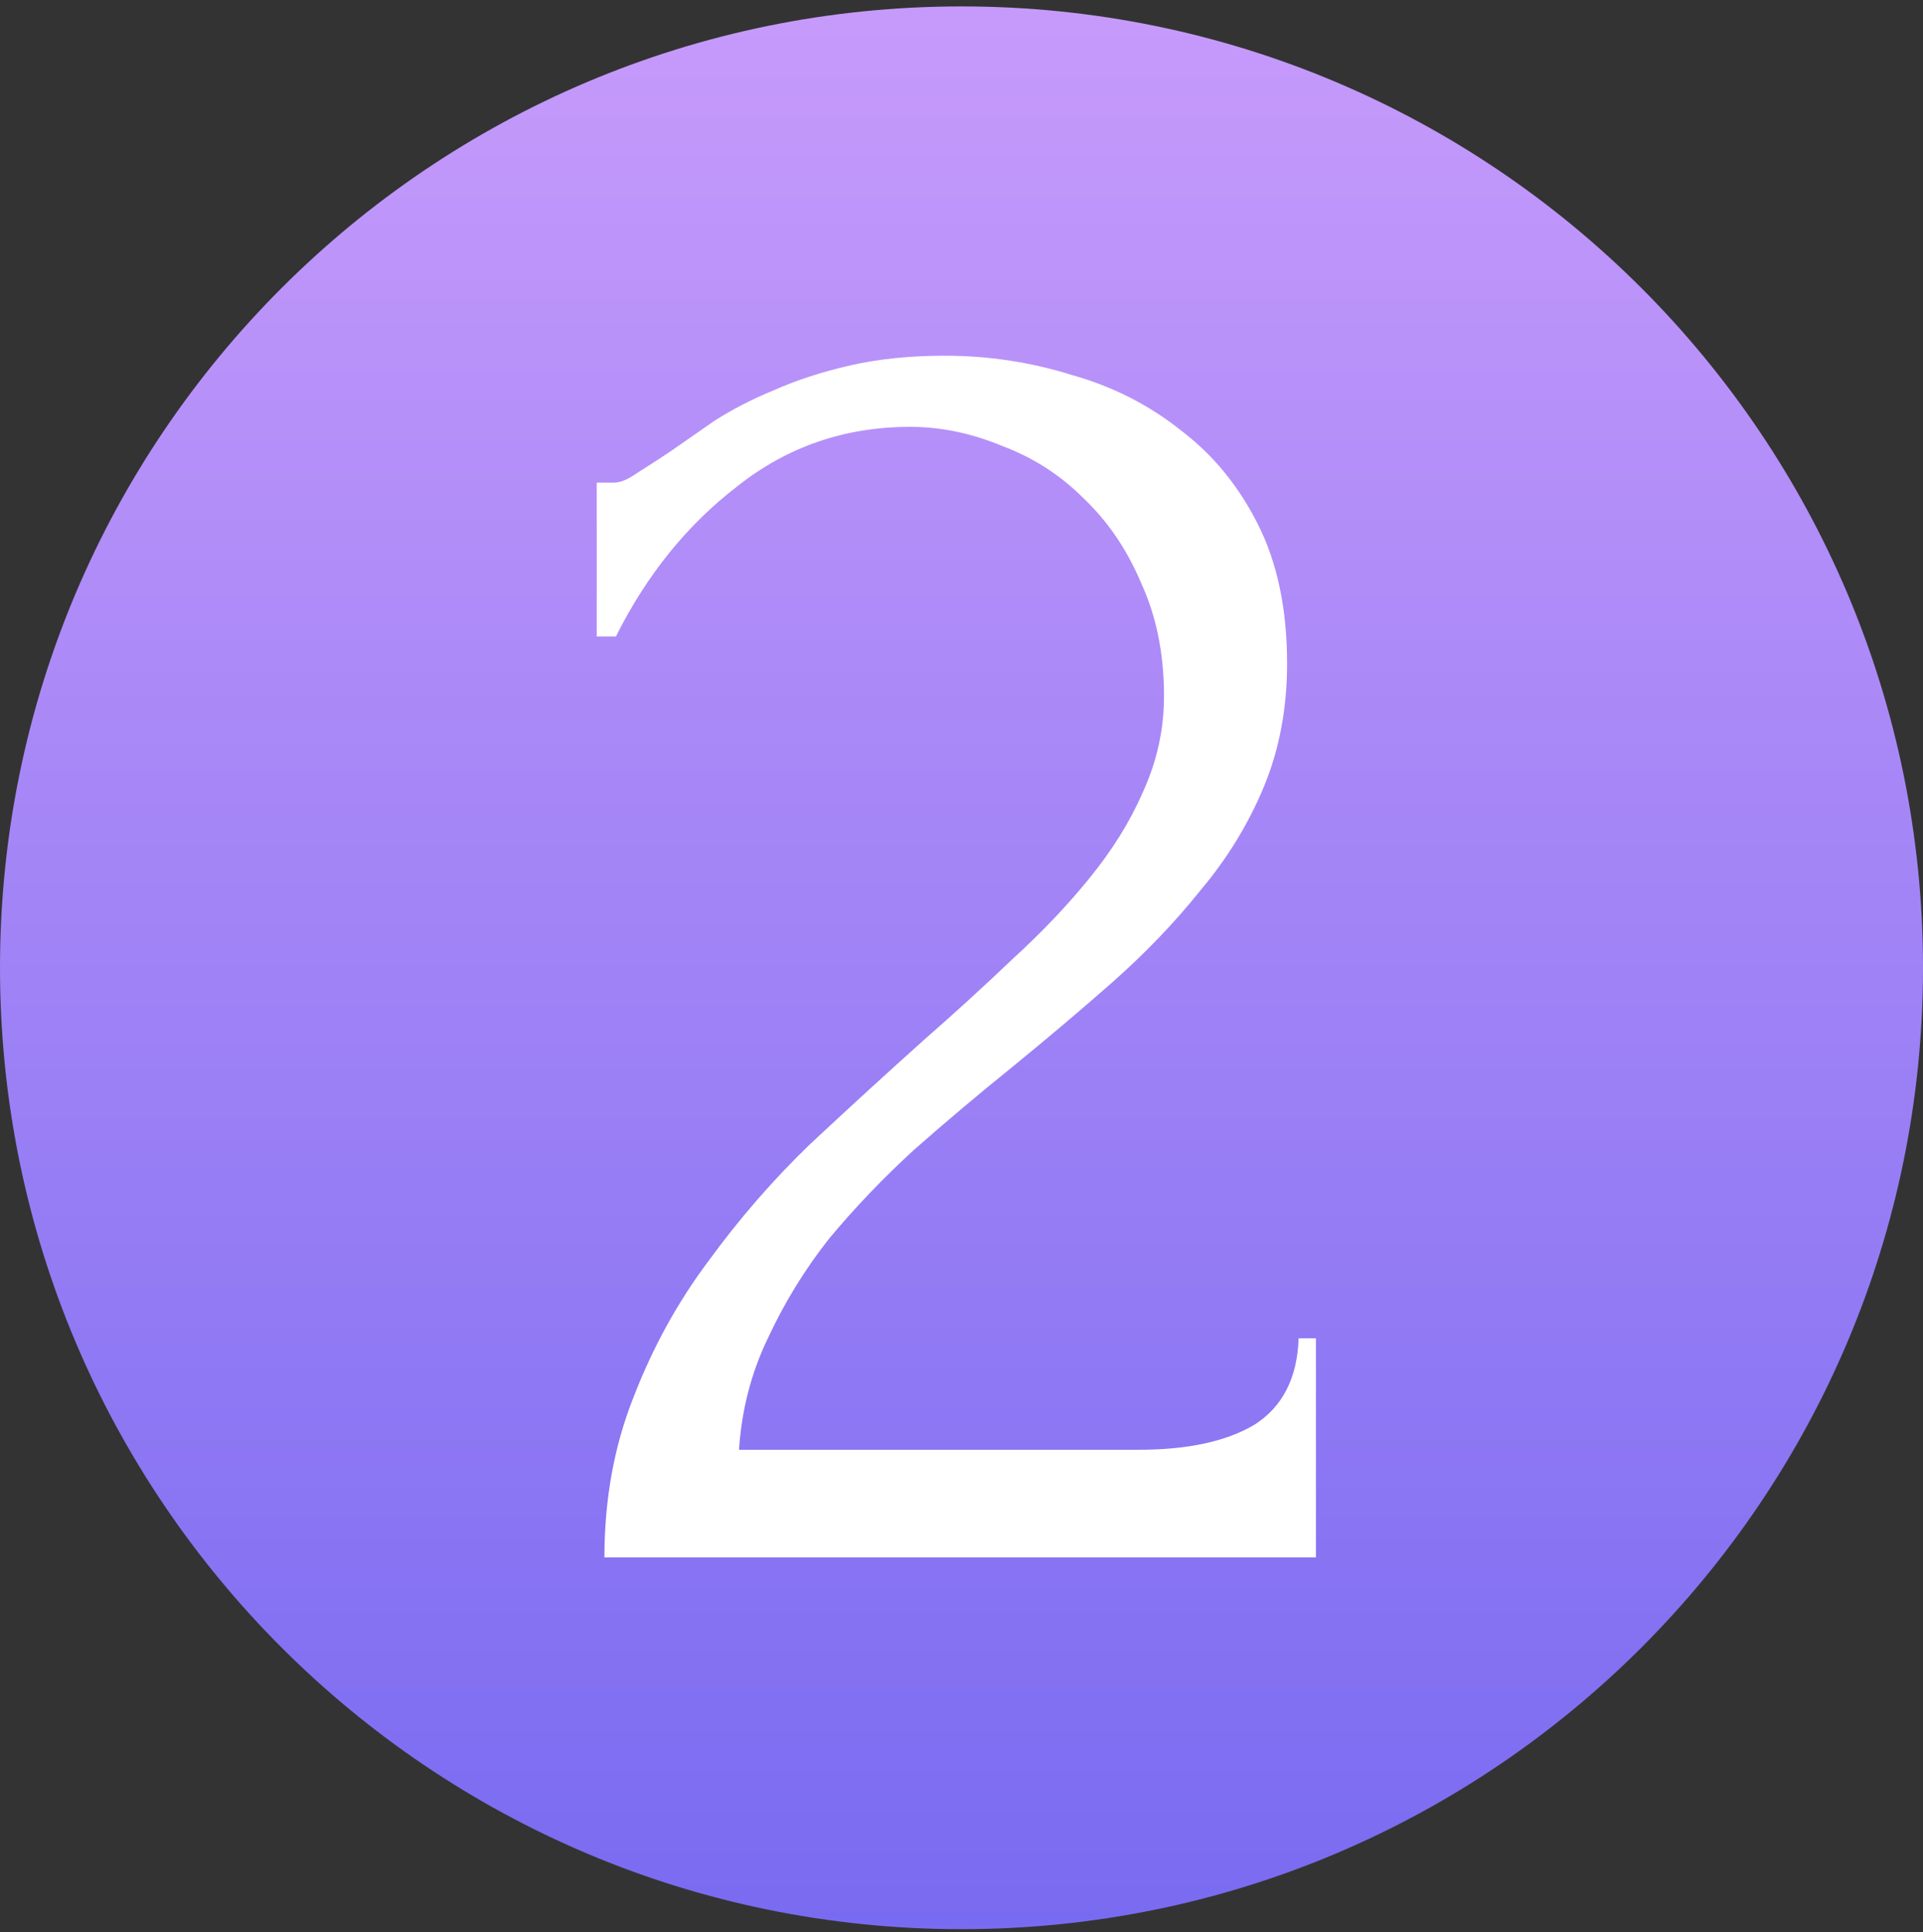
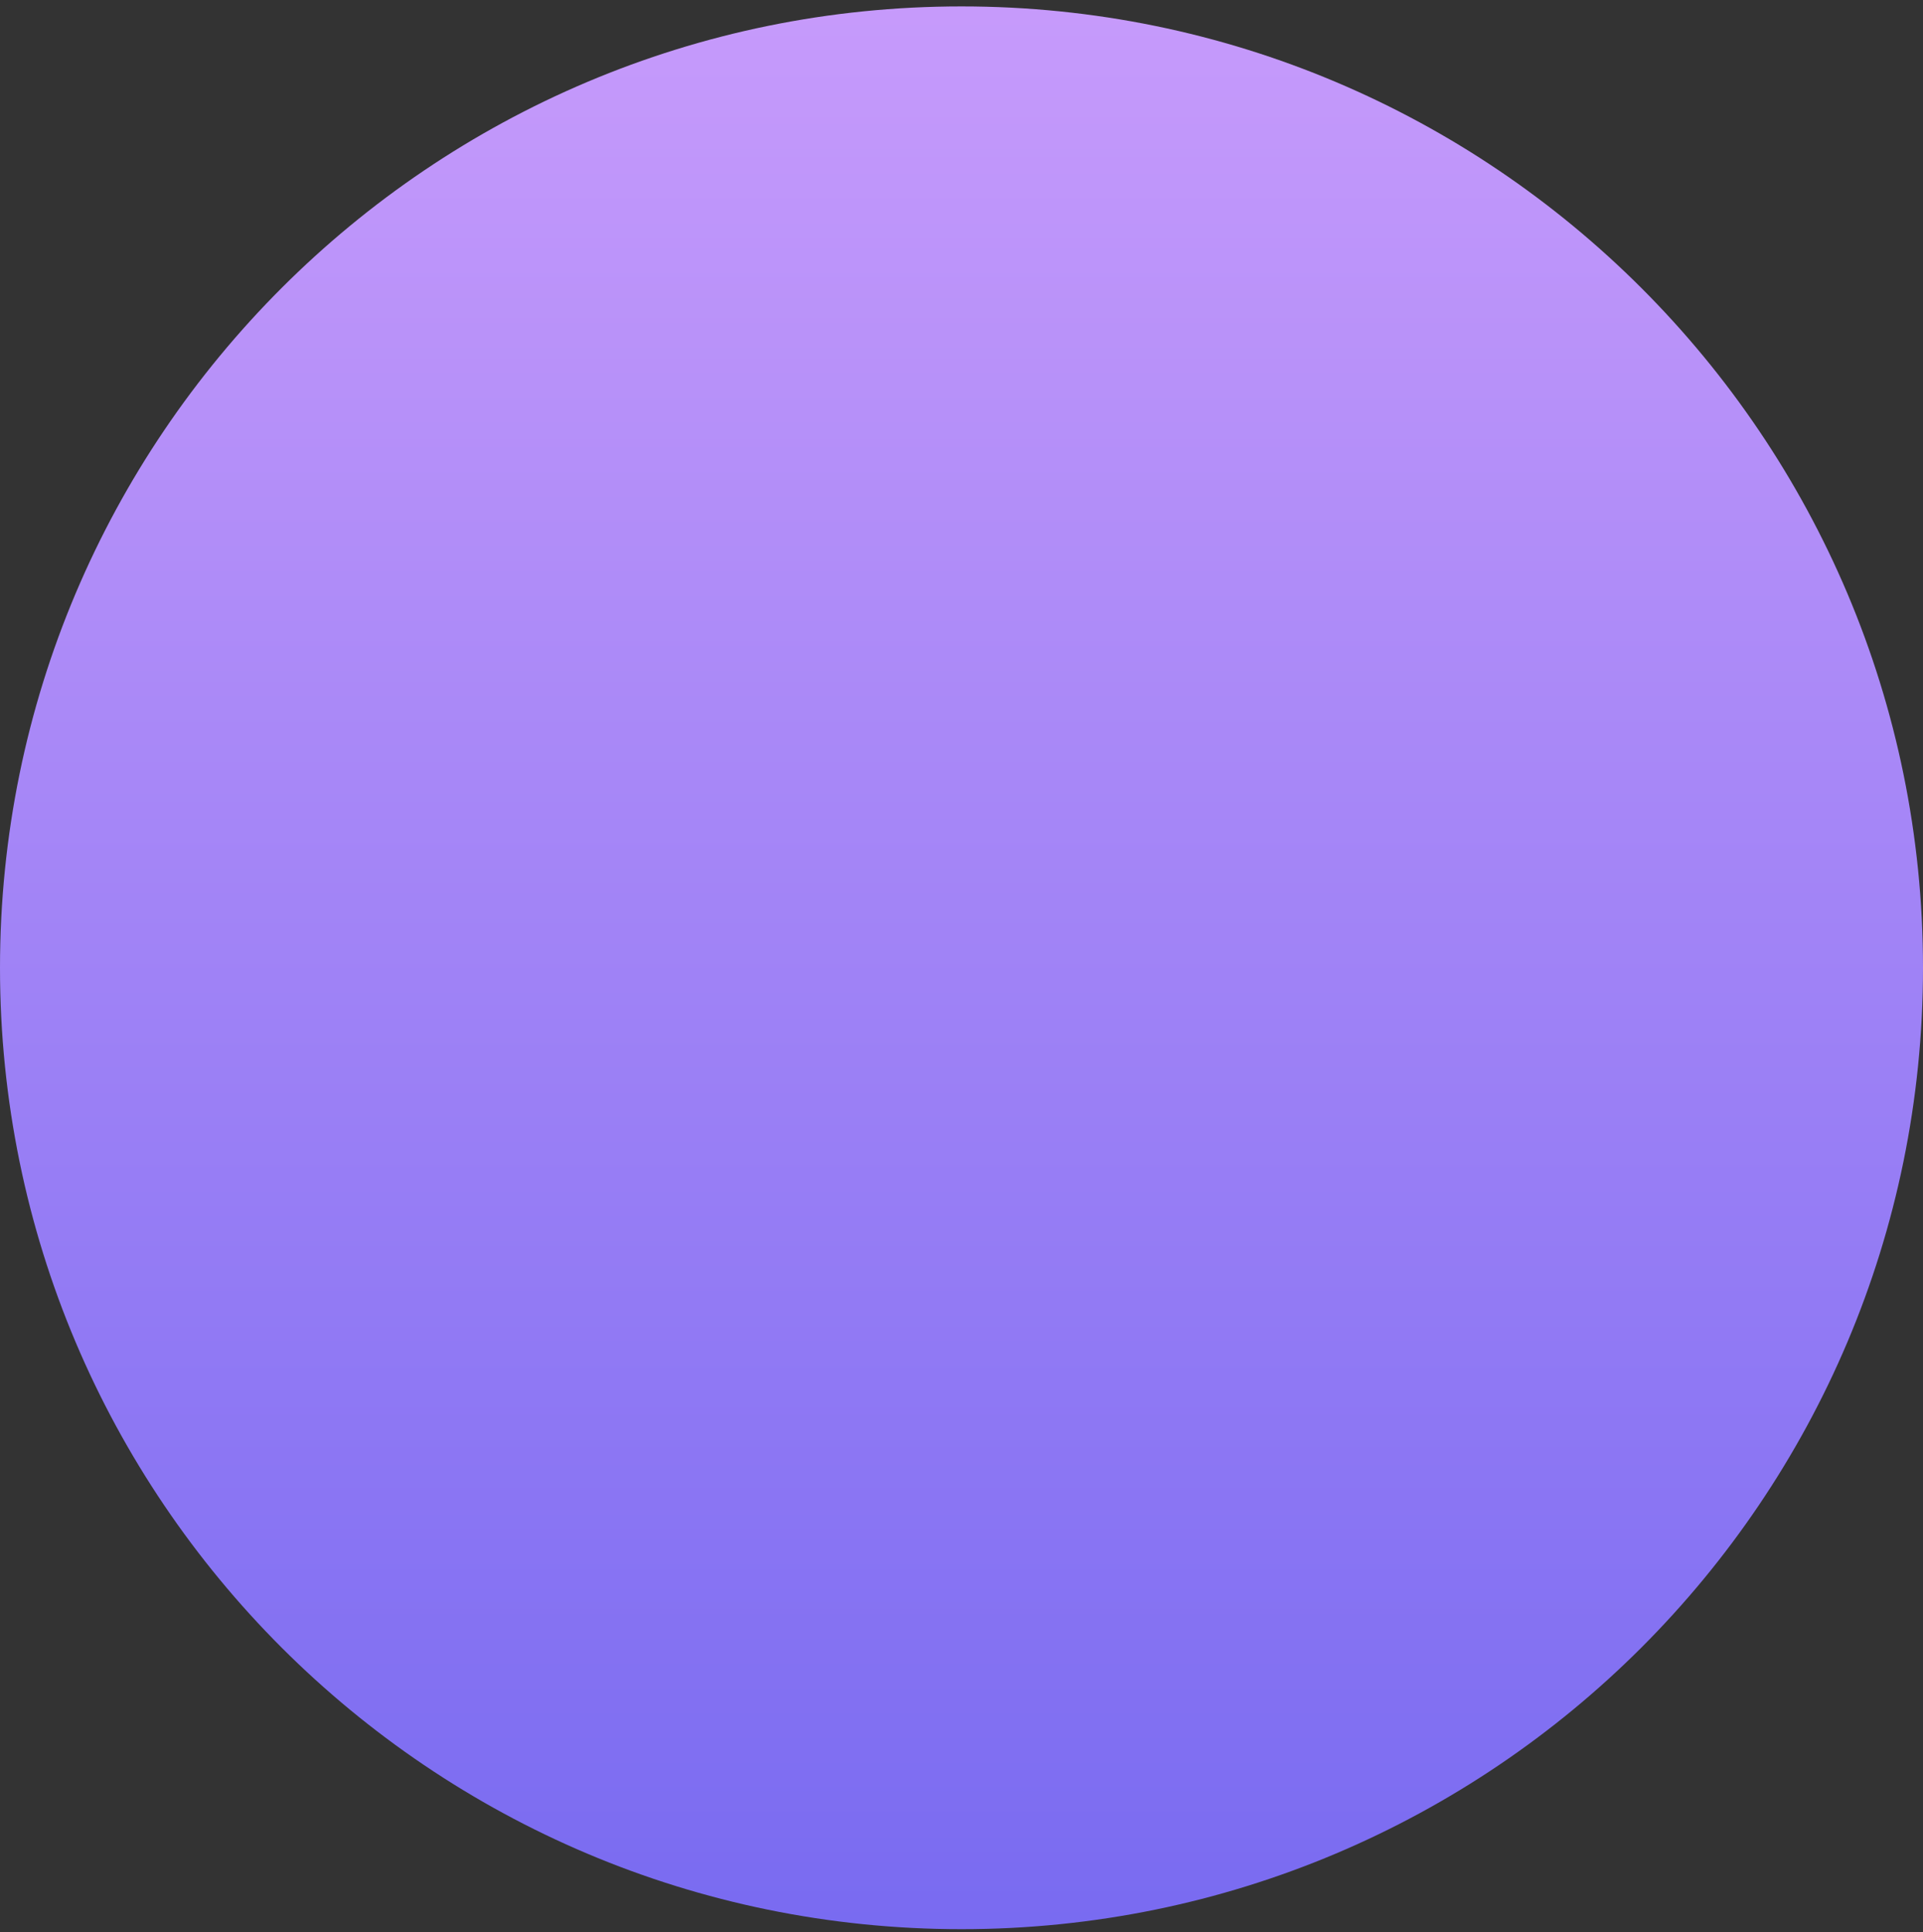
<svg xmlns="http://www.w3.org/2000/svg" width="200" height="201" viewBox="0 0 200 201" fill="none">
  <rect x="0" y="0" width="200" height="201" fill="#333333" stroke="none" />
  <path d="M100 200.667C155.228 200.667 200 155.895 200 100.667C200 45.438 155.228 0.667 100 0.667C44.772 0.667 0 45.438 0 100.667C0 155.895 44.772 200.667 100 200.667Z" fill="url(#paint0_linear_175_6)" />
-   <path d="M62.062 50.2H63.861C64.528 50.2 65.328 49.867 66.261 49.2C67.328 48.533 68.462 47.8 69.662 47C70.995 46.067 72.528 45 74.261 43.8C76.128 42.6 78.195 41.533 80.462 40.6C82.862 39.533 85.528 38.667 88.462 38C91.395 37.333 94.662 37 98.261 37C102.795 37 107.195 37.667 111.462 39C115.728 40.2 119.528 42.133 122.862 44.8C126.195 47.333 128.862 50.6 130.862 54.6C132.862 58.6 133.862 63.4 133.862 69C133.862 73.667 133.062 77.933 131.462 81.8C129.862 85.667 127.662 89.267 124.862 92.6C122.195 95.933 119.128 99.133 115.662 102.2C112.328 105.133 108.862 108.067 105.262 111C101.795 113.8 98.395 116.667 95.061 119.6C91.862 122.533 88.928 125.6 86.261 128.8C83.728 132 81.595 135.467 79.862 139.2C78.128 142.8 77.128 146.667 76.862 150.8H118.462C123.528 150.8 127.528 149.933 130.462 148.2C133.395 146.333 134.928 143.333 135.062 139.2H136.862V162H62.861C62.861 156 63.861 150.467 65.862 145.4C67.862 140.2 70.462 135.467 73.662 131.2C76.862 126.8 80.395 122.733 84.261 119C88.261 115.267 92.195 111.667 96.061 108.2C99.261 105.4 102.328 102.6 105.262 99.8C108.328 97 110.995 94.2 113.262 91.4C115.662 88.467 117.528 85.467 118.862 82.4C120.328 79.2 121.062 75.867 121.062 72.4C121.062 68 120.262 64.067 118.662 60.6C117.195 57.133 115.195 54.2 112.662 51.8C110.262 49.4 107.462 47.6 104.262 46.4C101.062 45.067 97.862 44.4 94.662 44.4C87.862 44.4 81.862 46.467 76.662 50.6C71.462 54.6 67.261 59.8 64.061 66.2H62.062V50.2Z" fill="white" />
  <defs>
    <linearGradient id="paint0_linear_175_6" x1="100" y1="-19.334" x2="100" y2="220.667" gradientUnits="userSpaceOnUse">
      <stop stop-color="#CE9FFC" />
      <stop offset="0.979" stop-color="#7367F0" />
    </linearGradient>
  </defs>
</svg>